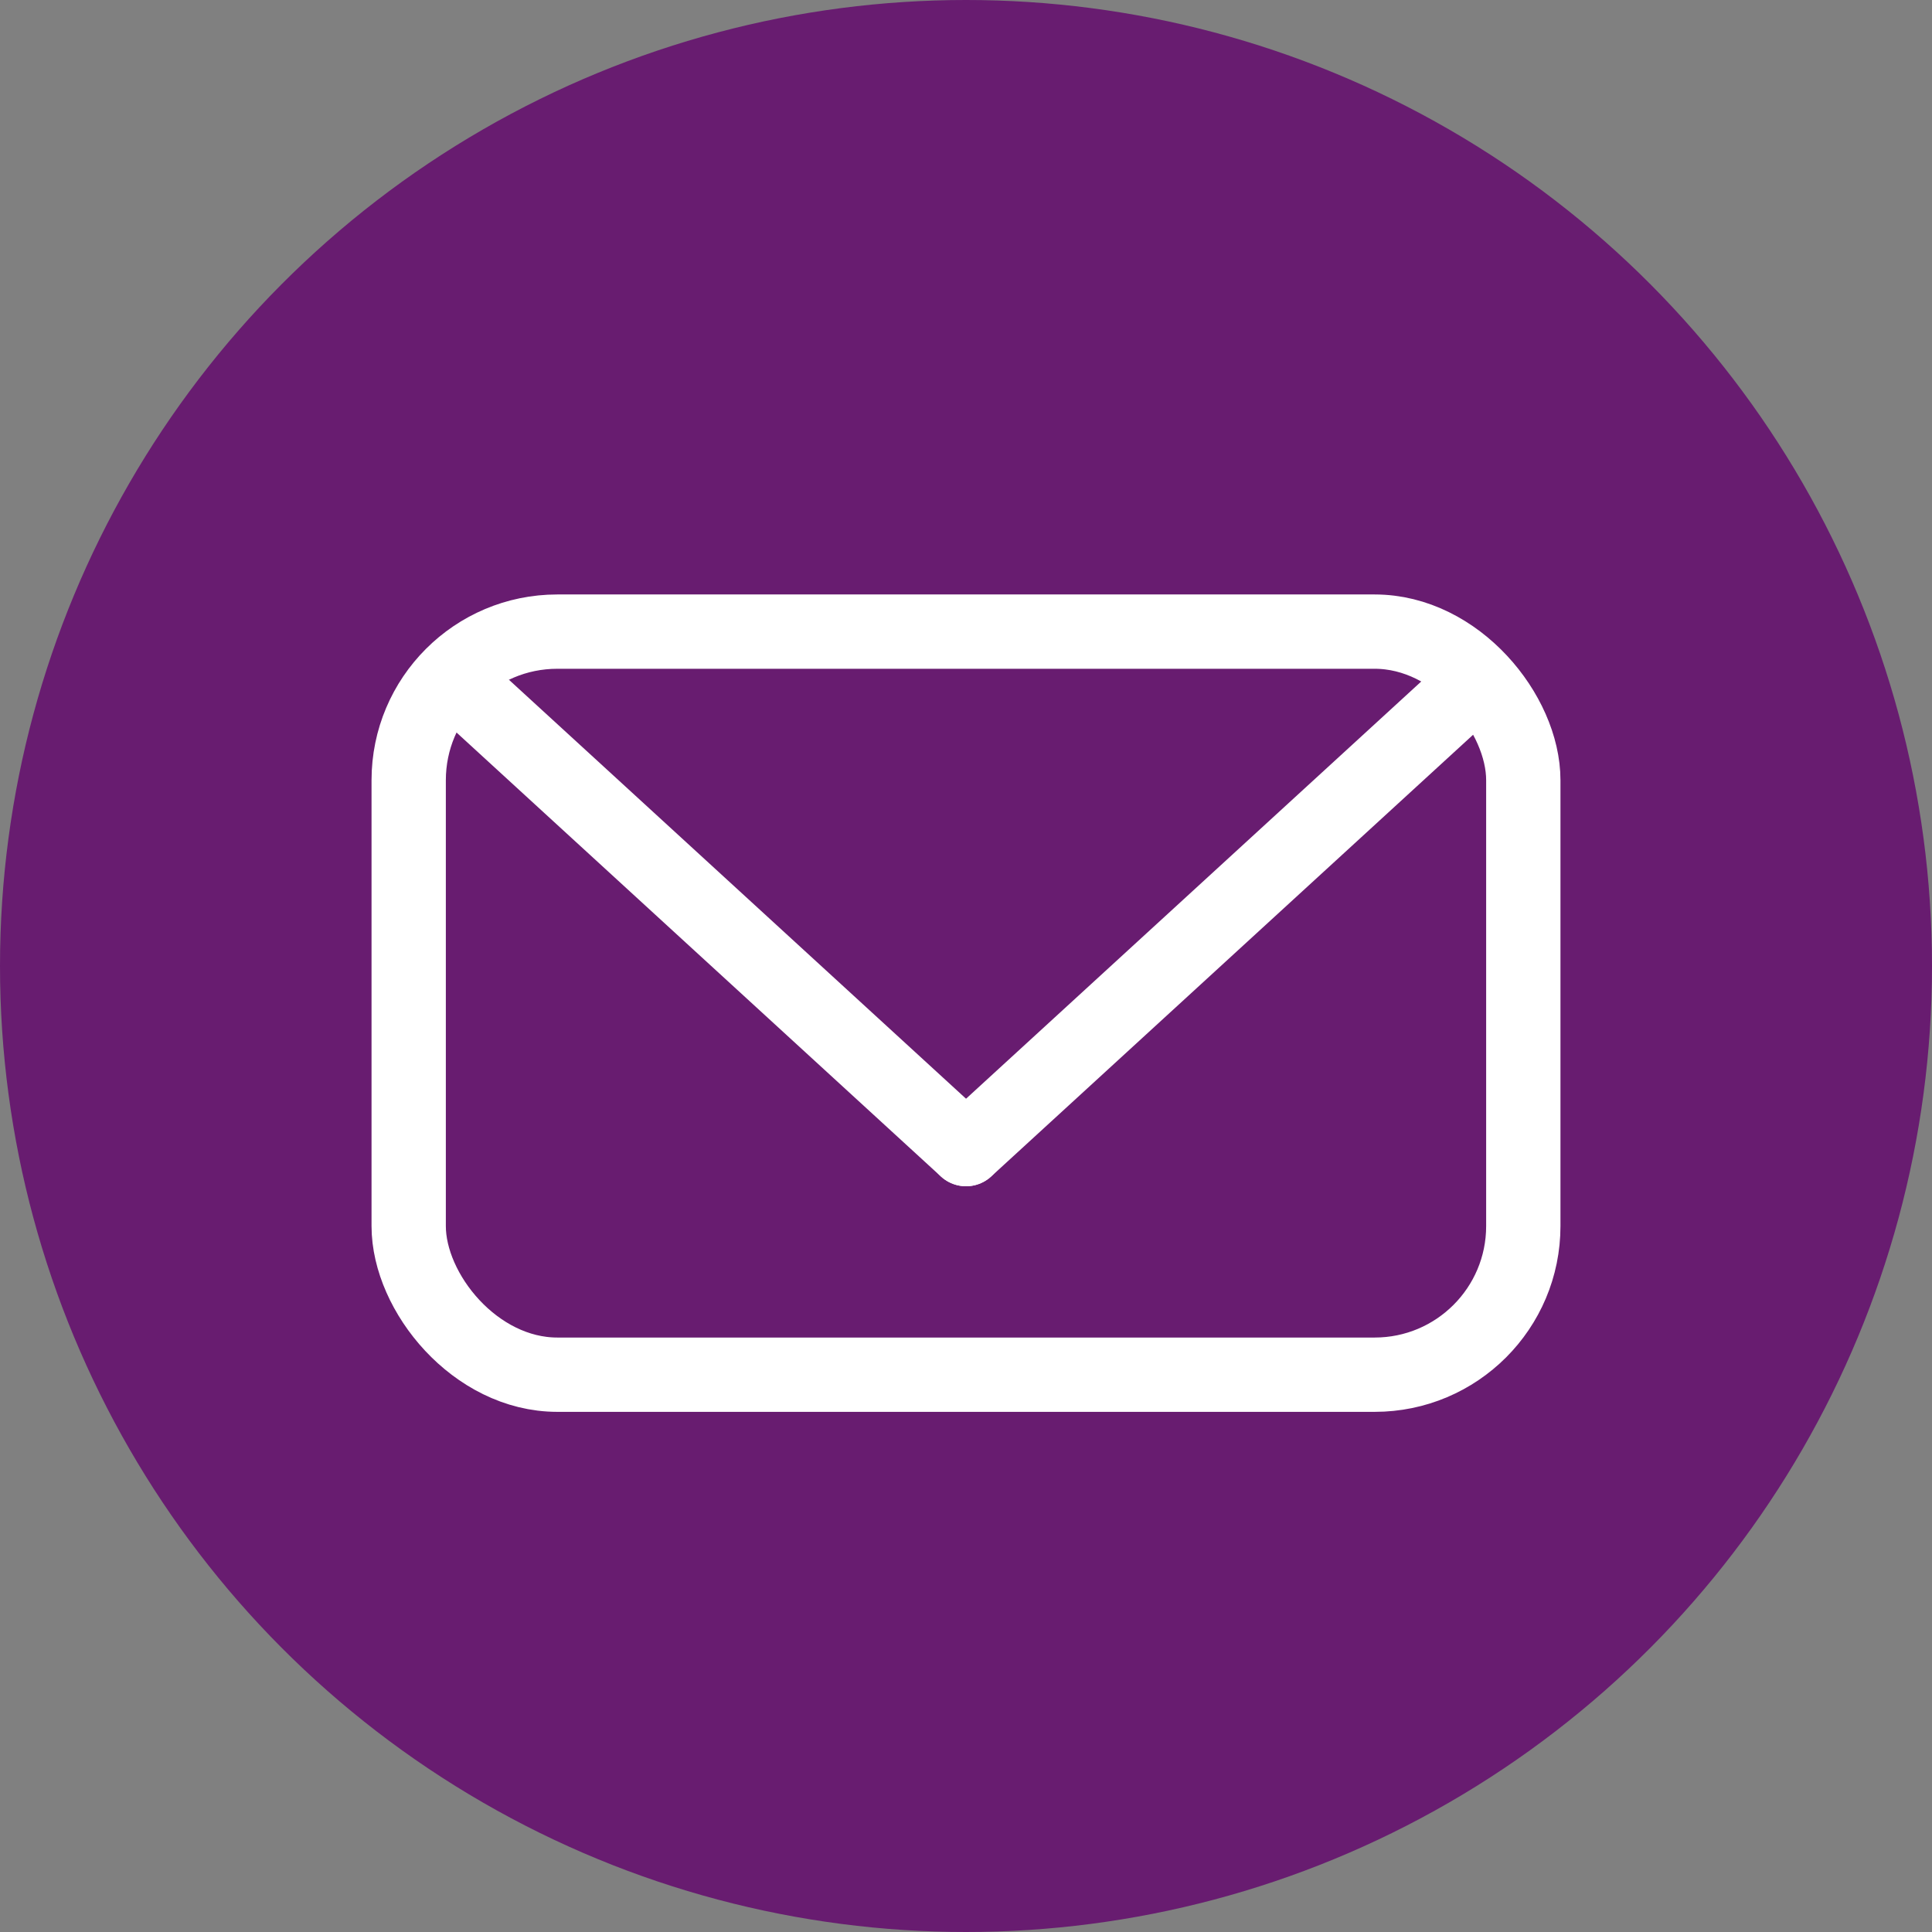
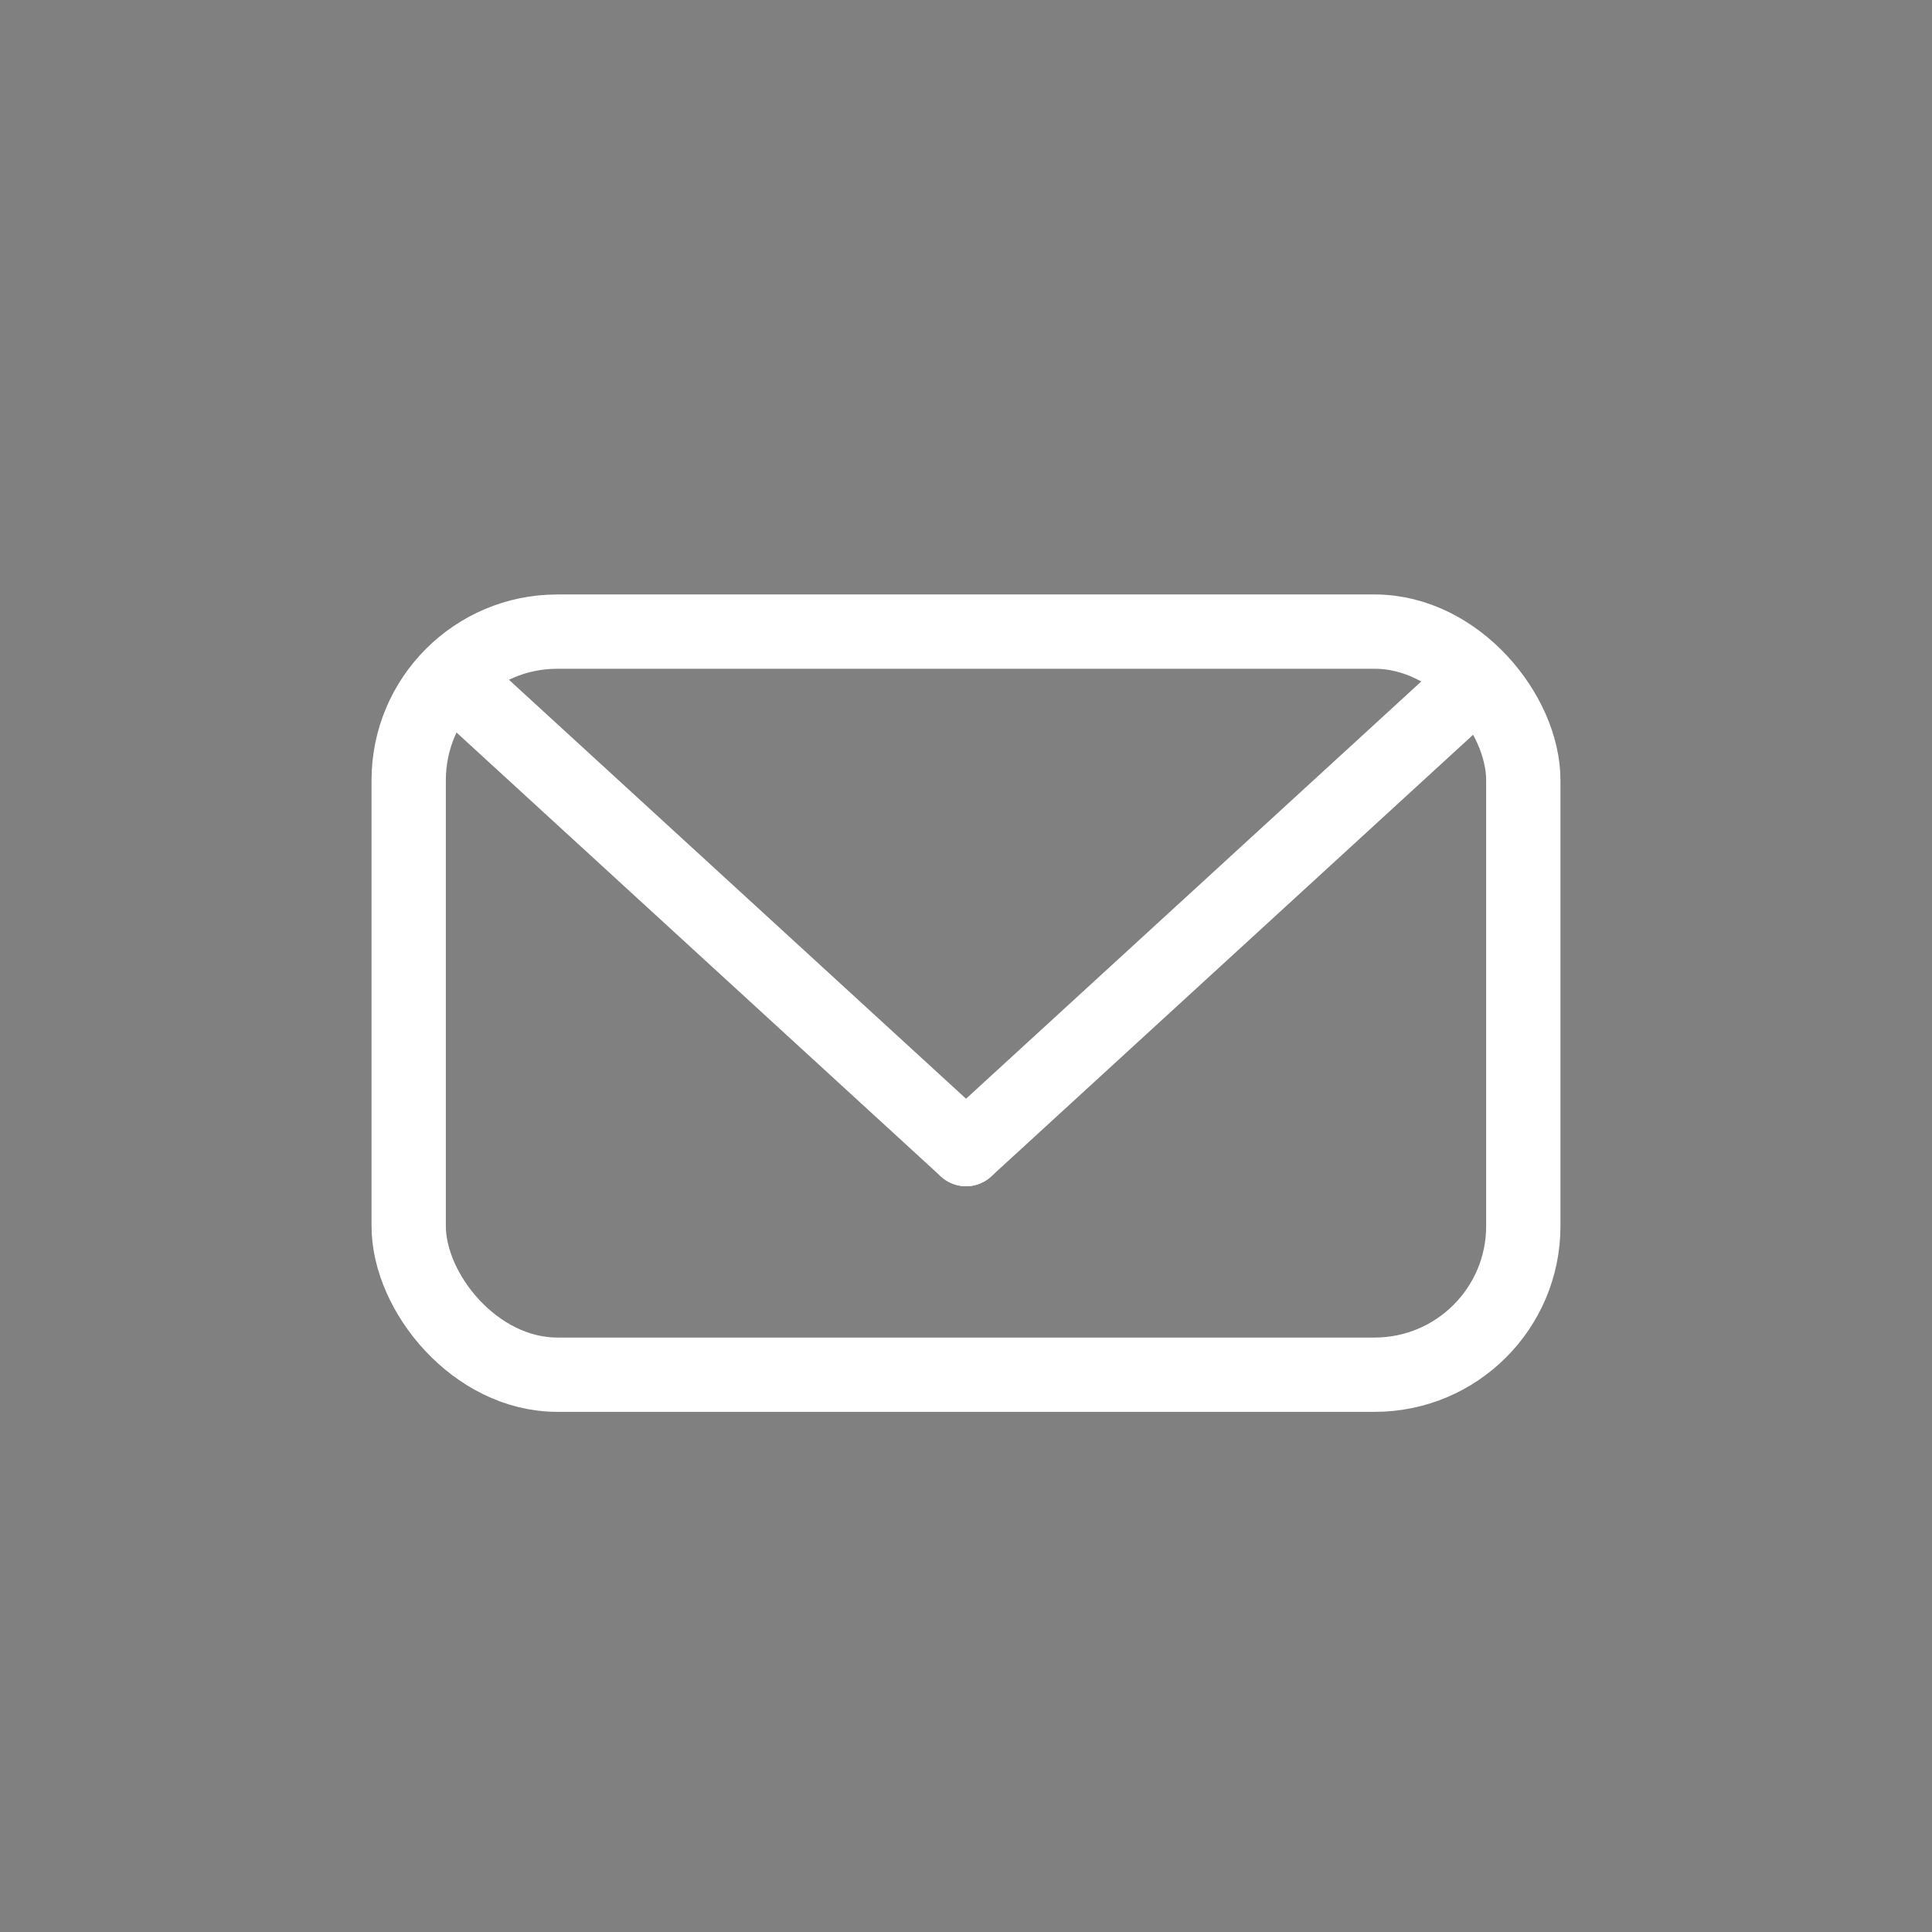
<svg xmlns="http://www.w3.org/2000/svg" width="26px" height="26px" viewBox="0 0 26 26" version="1.1">
  <rect x="0" y="0" width="26" height="26" fill="#808080" stroke="none" />
  <title>ico-sobre</title>
  <g id="Layout" stroke="none" stroke-width="1" fill="none" fill-rule="evenodd">
    <g id="02" transform="translate(-311, -1132)">
      <g id="ico-sobre" transform="translate(311, 1132)">
-         <circle id="Oval" fill="#681C70" cx="13" cy="13" r="13" />
        <g id="sobre" transform="translate(5, 8)" stroke="#FFFFFF">
          <rect id="Rectangle" x="0.5" y="0.5" width="15" height="10" rx="2" />
          <line x1="1.143" y1="1.179" x2="8" y2="7.464" id="Line" stroke-linecap="round" stroke-linejoin="round" />
          <line x1="8" y1="1.179" x2="14.857" y2="7.464" id="Line" stroke-linecap="round" stroke-linejoin="round" transform="translate(11.429, 4.321) scale(-1, 1) translate(-11.429, -4.321)" />
        </g>
      </g>
    </g>
  </g>
</svg>